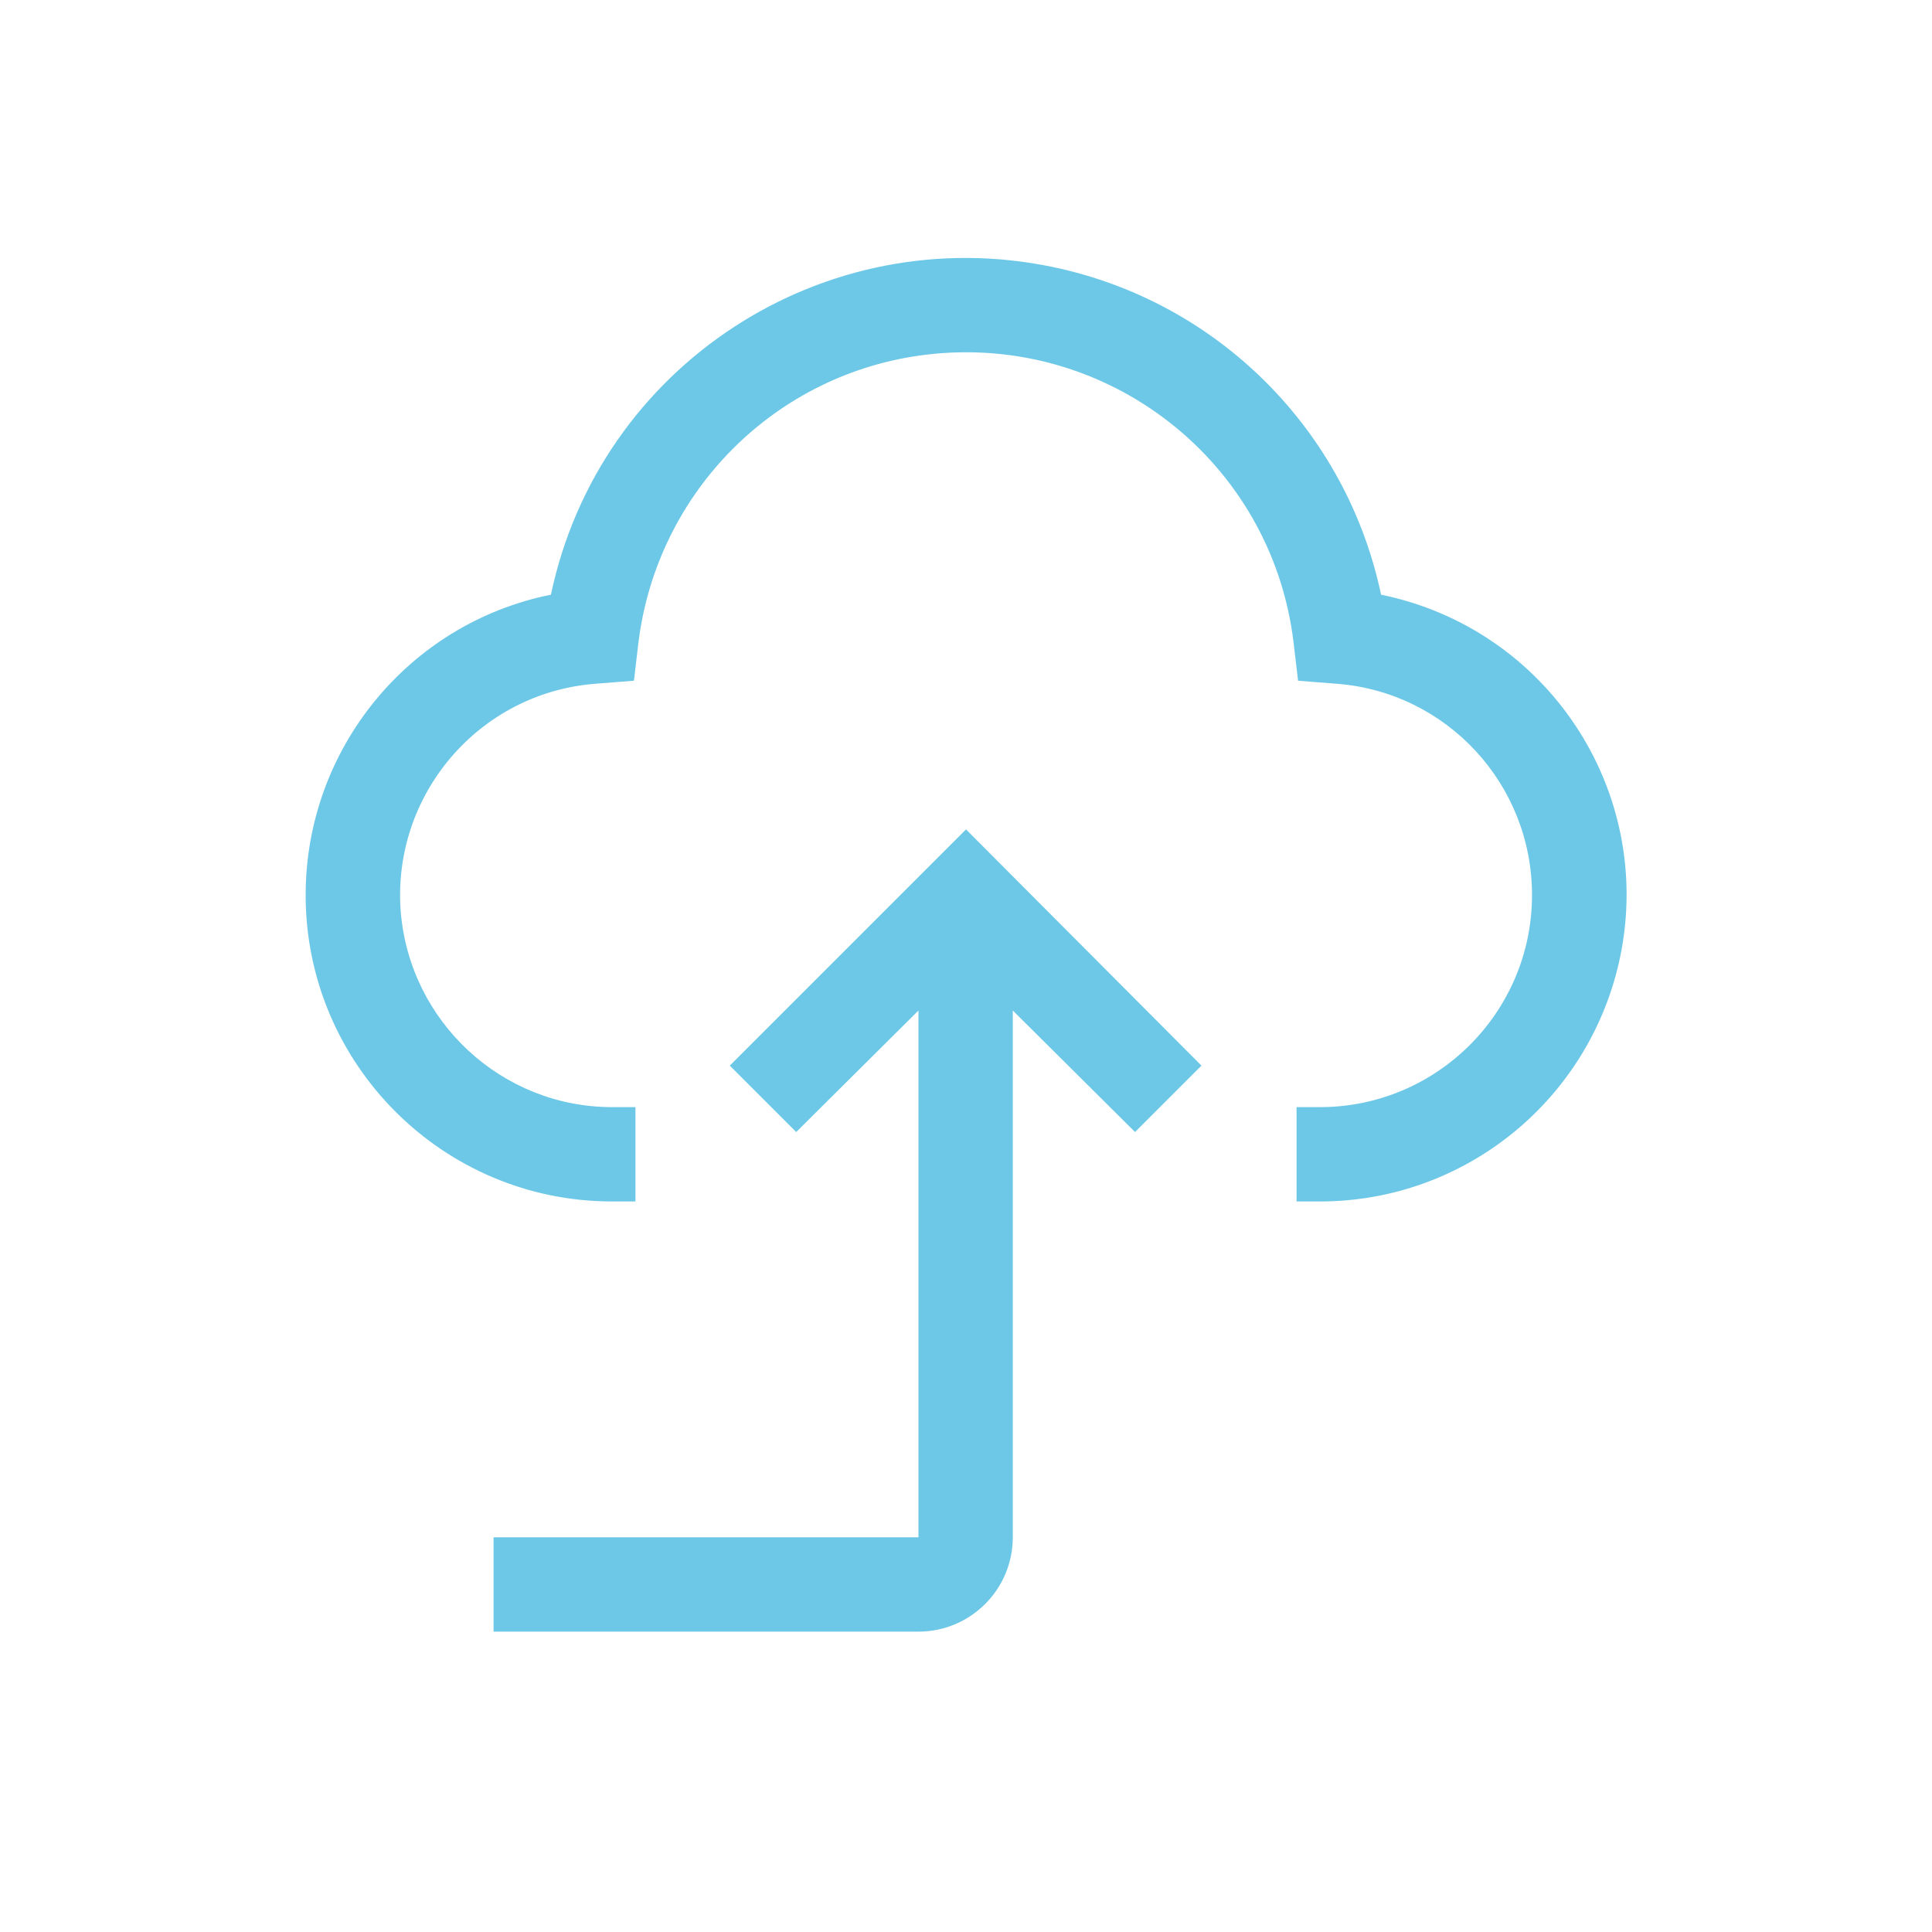
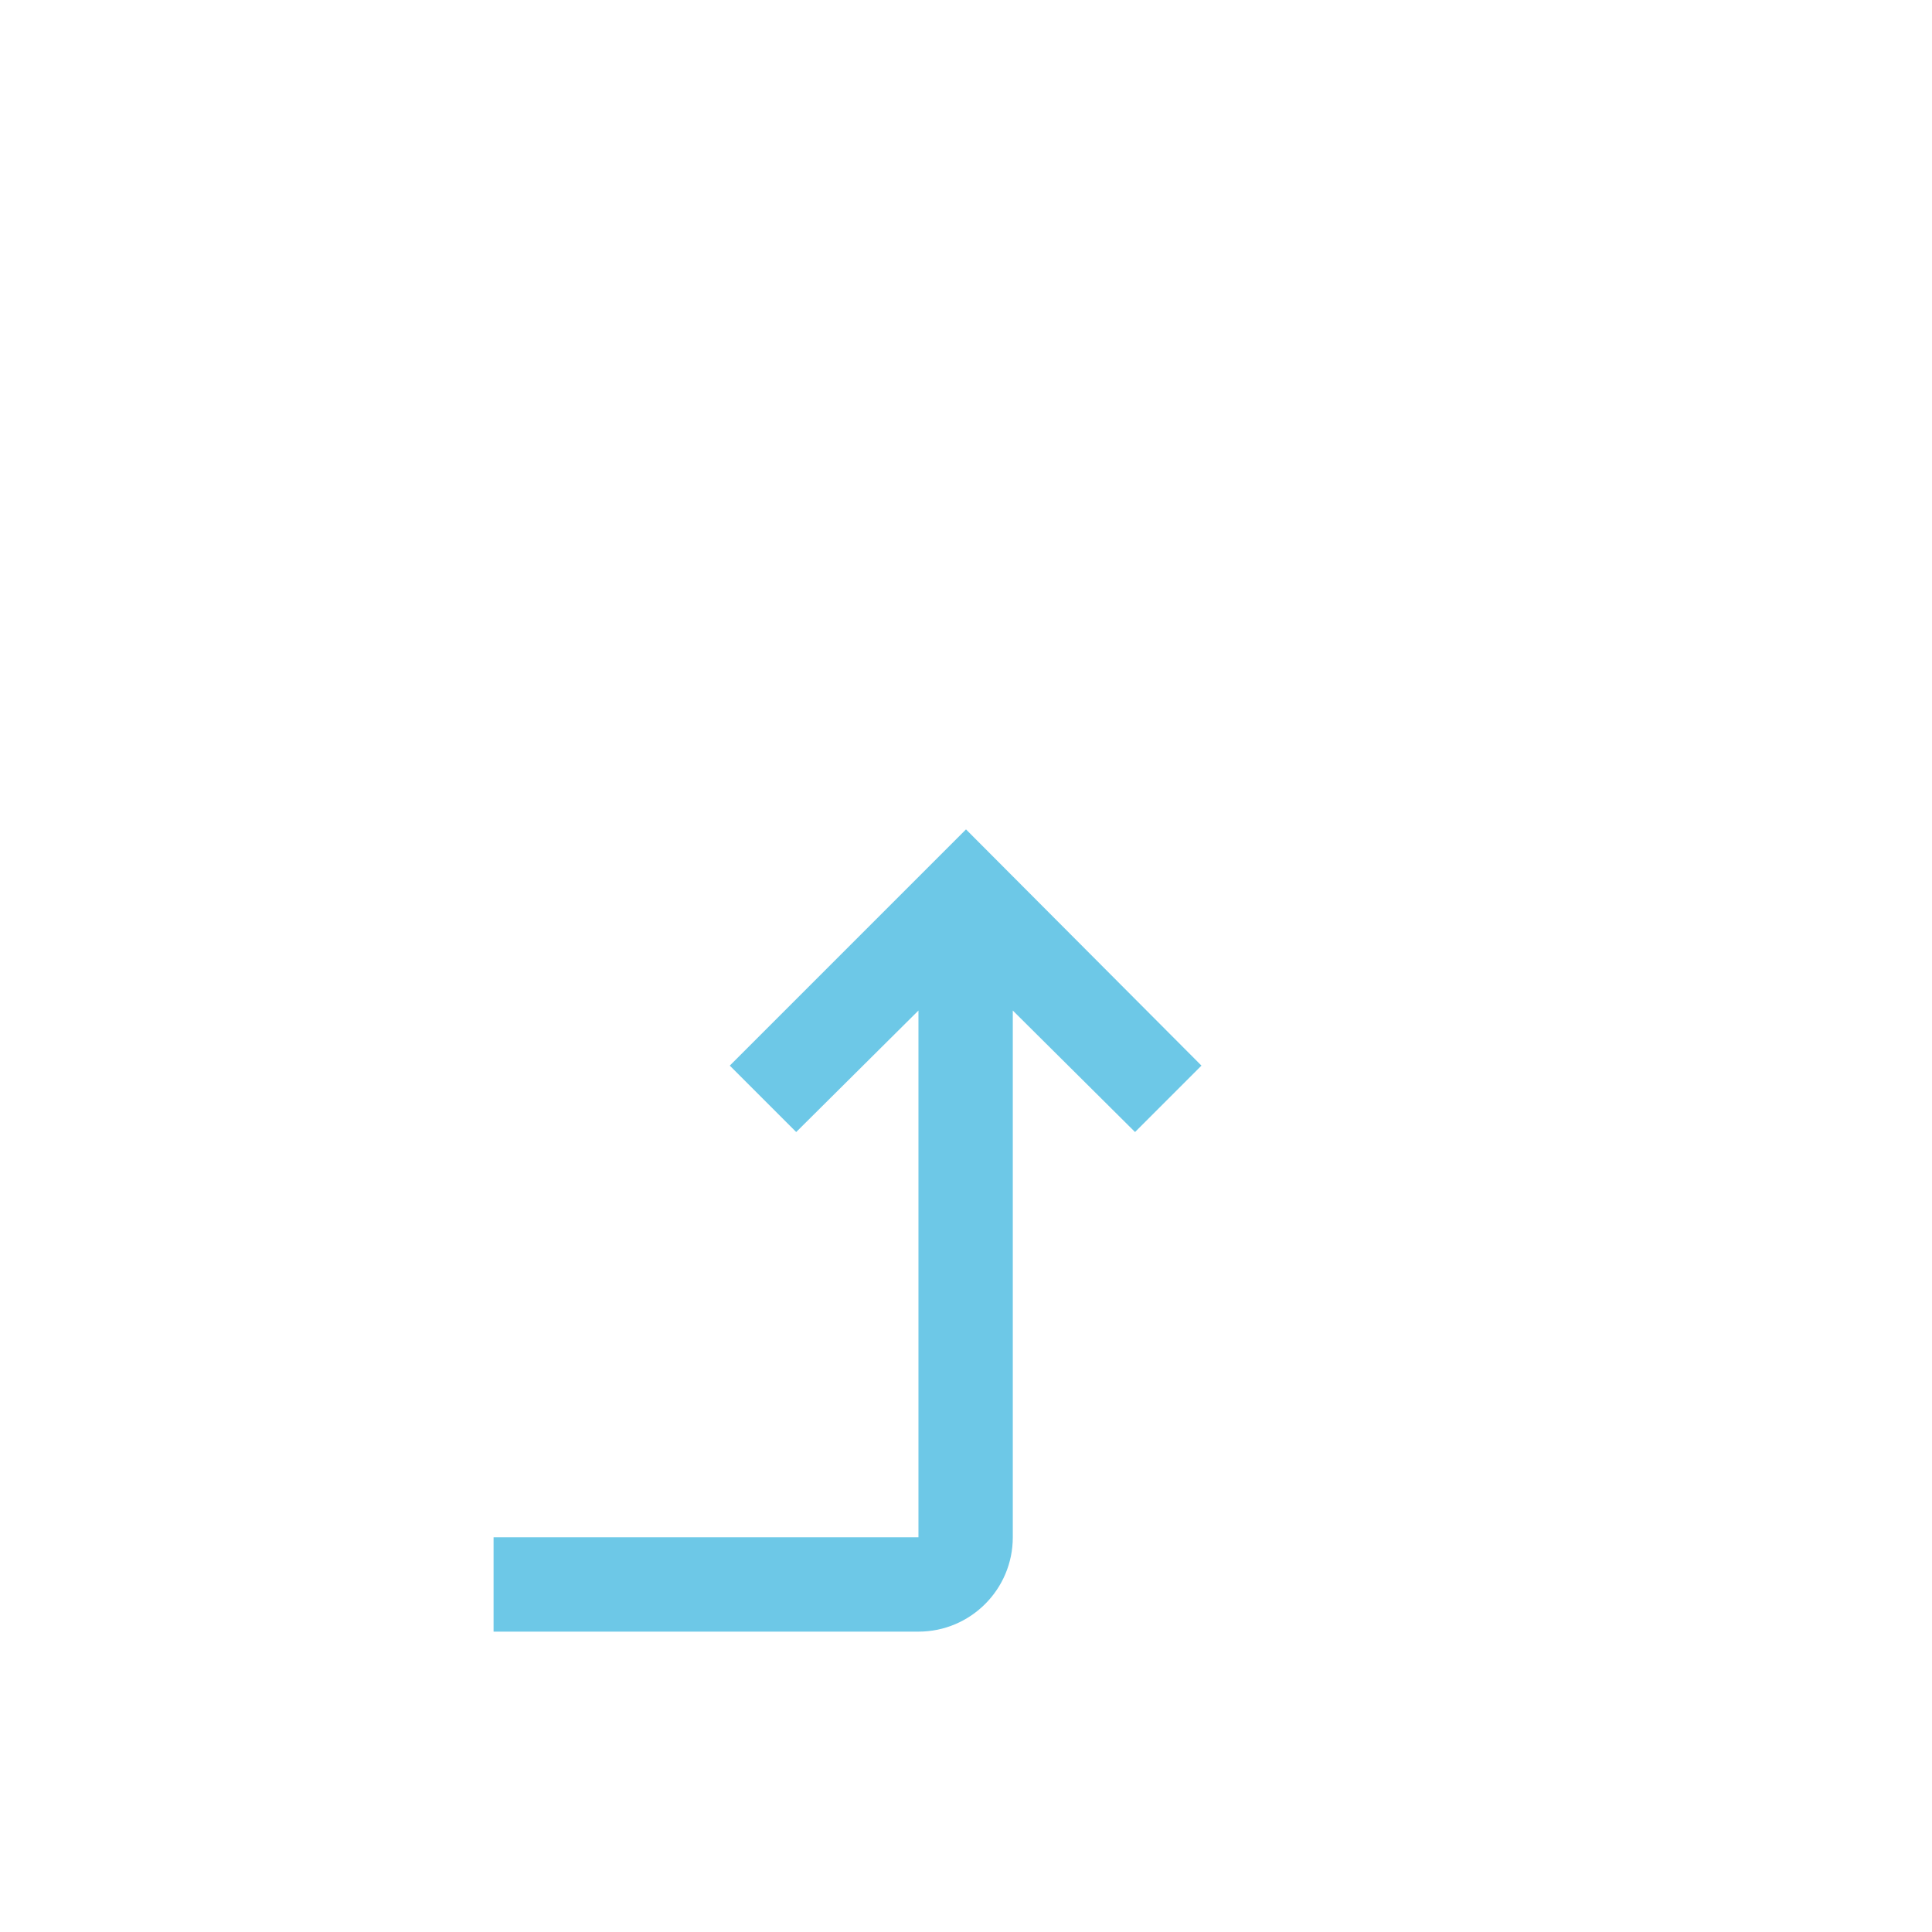
<svg xmlns="http://www.w3.org/2000/svg" version="1.1" id="图层_1" x="0px" y="0px" viewBox="0 0 256 256" style="enable-background:new 0 0 256 256;" xml:space="preserve">
  <style type="text/css">
	.st0{fill:#6DC8E7;}
	.st1{fill:none;}
</style>
  <path class="st0" d="M128,109.9l-31.3,31.3l8.8,8.8l16.2-16.1v69.8H65.4v12.5h56.3c6.9,0,12.5-5.6,12.5-12.5v-69.8l16.2,16.1  l8.8-8.8L128,109.9z" />
-   <path class="st0" d="M174.9,159.2h-3.1v-12.5h3.1c15.5,0,28.1-12.6,28.1-28.1c0-14.7-11.3-26.9-25.9-28l-5.1-0.4l-0.6-5.1  c-2.9-24-24.7-41-48.7-38.1c-19.9,2.4-35.6,18.1-38.1,38.1L84,90.2l-5.1,0.4c-15.5,1.2-27,14.8-25.8,30.2  c1.2,14.6,13.4,25.9,28,25.9h3.1v12.5h-3.1c-22.4,0-40.6-18.2-40.6-40.6c0-19.3,13.6-36,32.5-39.8c6.4-30.4,36.2-49.8,66.6-43.4  C161.4,40,178.4,57,183,78.8c22,4.5,36.2,25.9,31.7,47.9C210.8,145.6,194.2,159.2,174.9,159.2z" />
-   <rect id="_Transparent_Rectangle_" x="28" y="28.7" class="st1" width="200" height="200" />
</svg>